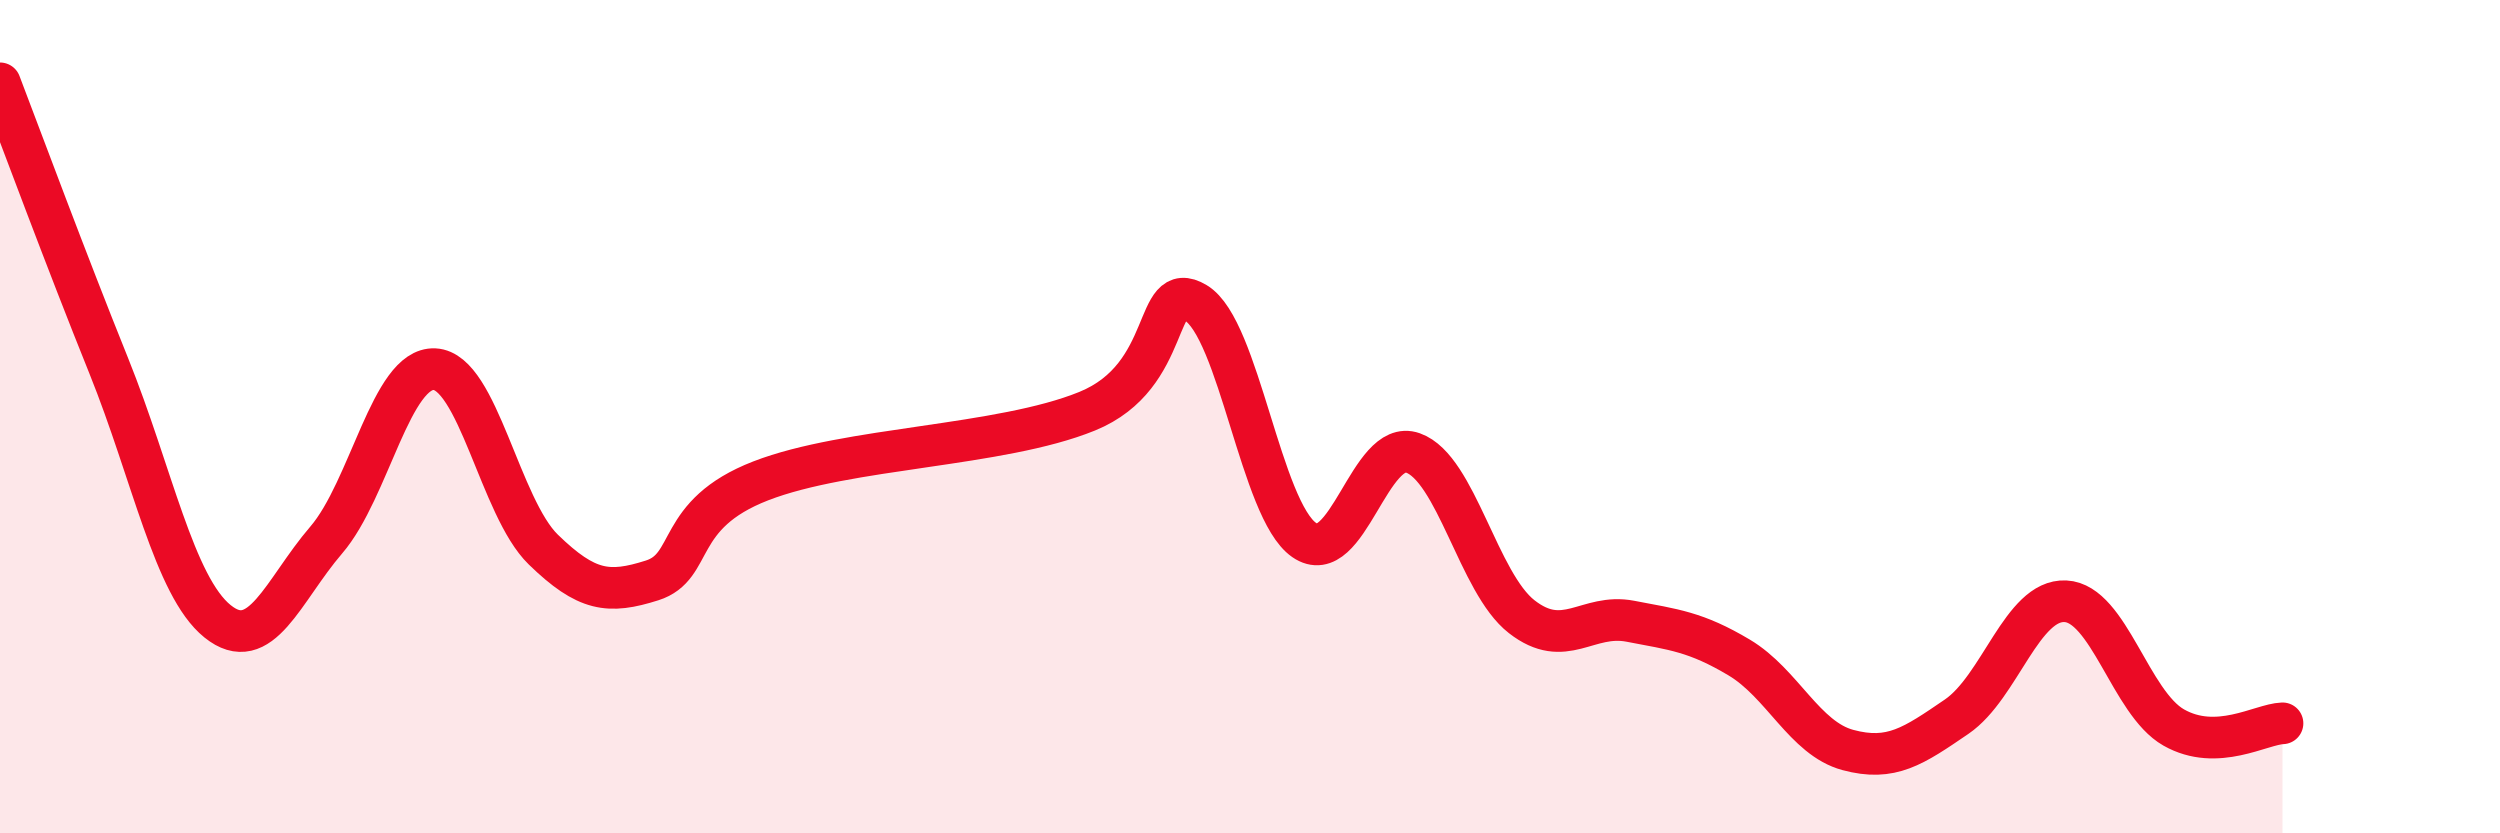
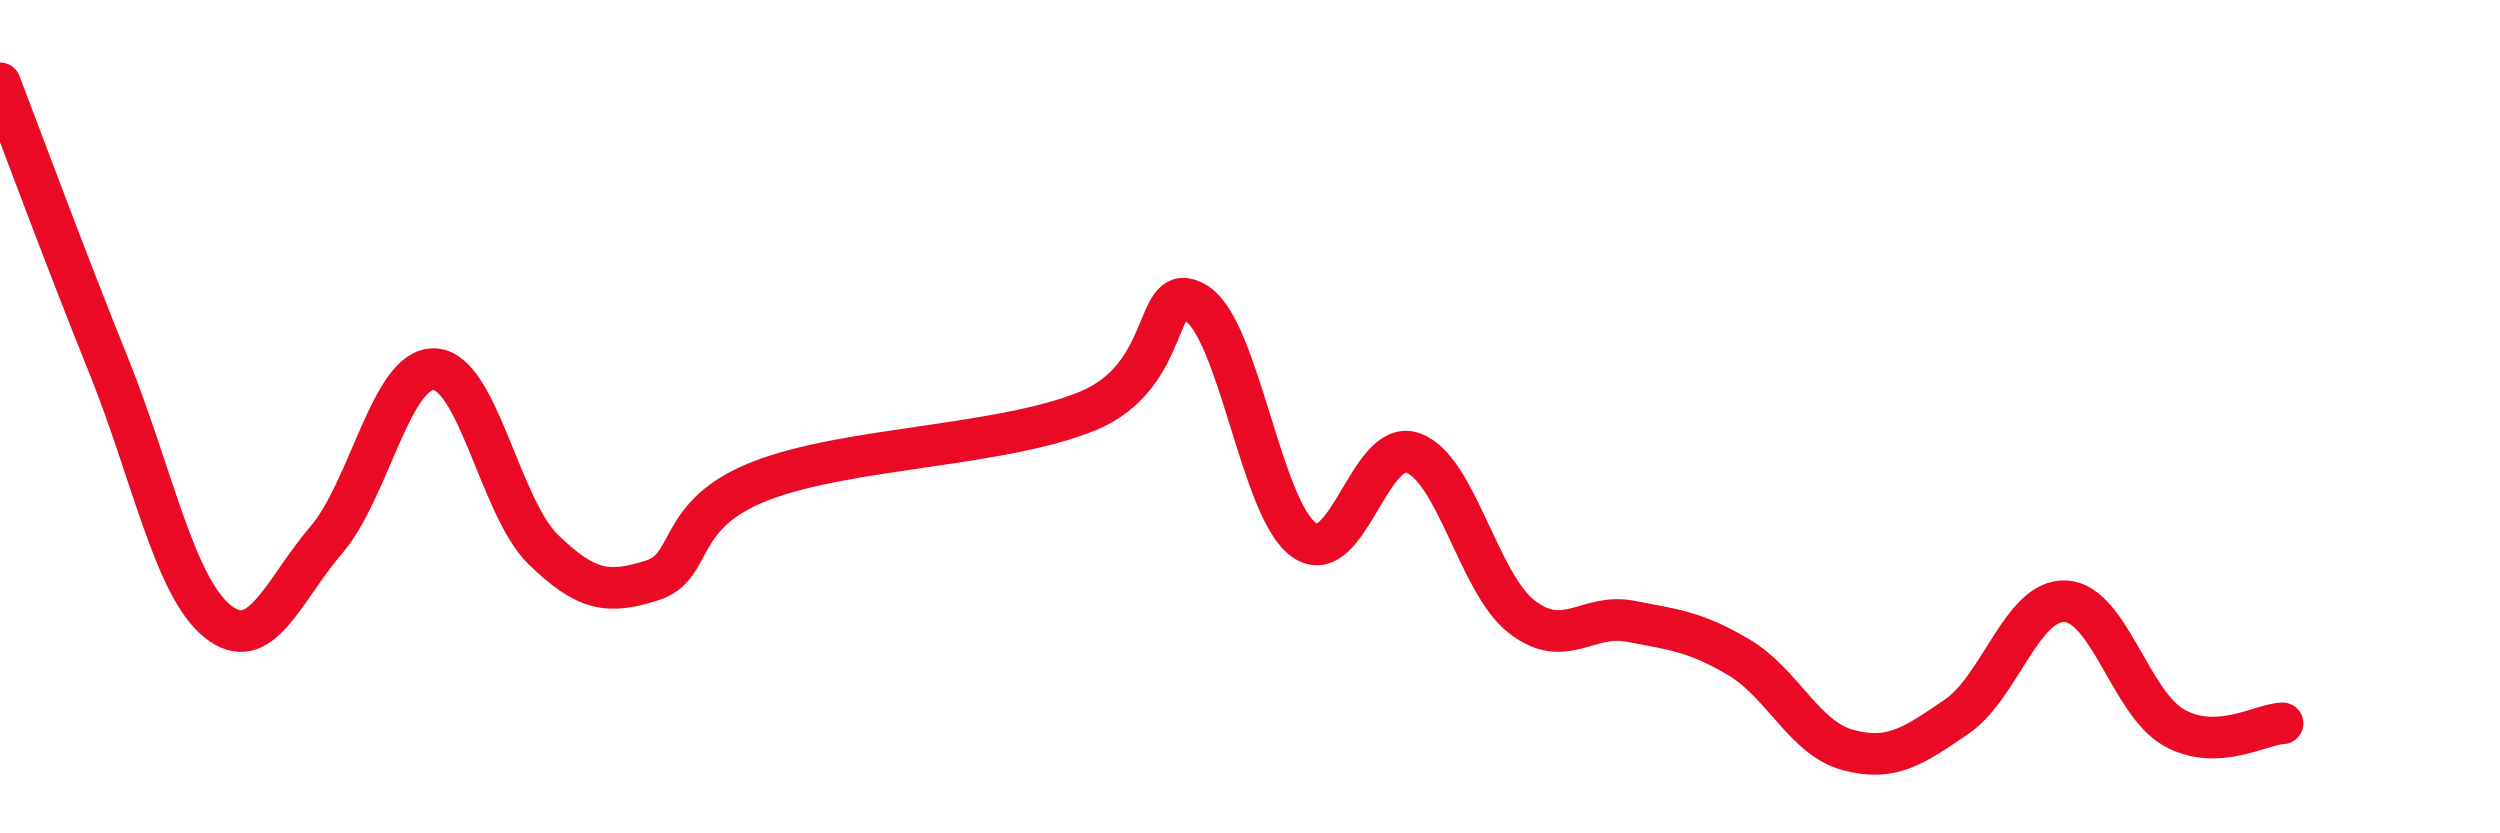
<svg xmlns="http://www.w3.org/2000/svg" width="60" height="20" viewBox="0 0 60 20">
-   <path d="M 0,2 C 0.52,3.36 1.57,6.2 2.61,8.78 C 3.65,11.36 4.18,14.07 5.22,14.91 C 6.26,15.75 6.79,14.17 7.83,12.96 C 8.87,11.75 9.39,8.81 10.43,8.86 C 11.47,8.91 12,12.18 13.04,13.19 C 14.08,14.2 14.61,14.26 15.65,13.93 C 16.69,13.6 16.17,12.35 18.26,11.54 C 20.35,10.73 24,10.72 26.09,9.87 C 28.18,9.02 27.66,6.65 28.7,7.27 C 29.74,7.89 30.26,12.24 31.3,12.96 C 32.34,13.68 32.87,10.5 33.91,10.87 C 34.95,11.24 35.48,13.99 36.52,14.8 C 37.56,15.61 38.09,14.71 39.13,14.91 C 40.17,15.11 40.7,15.16 41.74,15.78 C 42.78,16.4 43.31,17.72 44.35,18 C 45.39,18.28 45.92,17.91 46.96,17.2 C 48,16.49 48.53,14.38 49.57,14.43 C 50.61,14.48 51.13,16.87 52.17,17.46 C 53.21,18.05 54.26,17.38 54.78,17.36L54.78 20L0 20Z" fill="#EB0A25" opacity="0.1" stroke-linecap="round" stroke-linejoin="round" />
  <path d="M 0,2 C 0.52,3.36 1.57,6.2 2.61,8.78 C 3.65,11.36 4.18,14.07 5.22,14.91 C 6.26,15.75 6.79,14.17 7.83,12.96 C 8.87,11.75 9.39,8.81 10.43,8.86 C 11.47,8.91 12,12.18 13.04,13.19 C 14.08,14.2 14.61,14.26 15.65,13.93 C 16.69,13.6 16.17,12.35 18.26,11.54 C 20.35,10.73 24,10.72 26.09,9.87 C 28.18,9.02 27.66,6.65 28.7,7.27 C 29.74,7.89 30.26,12.24 31.3,12.96 C 32.34,13.68 32.87,10.5 33.91,10.87 C 34.95,11.24 35.48,13.99 36.52,14.8 C 37.56,15.61 38.09,14.71 39.13,14.91 C 40.17,15.11 40.7,15.16 41.74,15.78 C 42.78,16.4 43.31,17.72 44.35,18 C 45.39,18.28 45.92,17.91 46.96,17.2 C 48,16.49 48.53,14.38 49.57,14.43 C 50.61,14.48 51.13,16.87 52.17,17.46 C 53.21,18.05 54.26,17.38 54.78,17.36" stroke="#EB0A25" stroke-width="1" fill="none" stroke-linecap="round" stroke-linejoin="round" />
</svg>